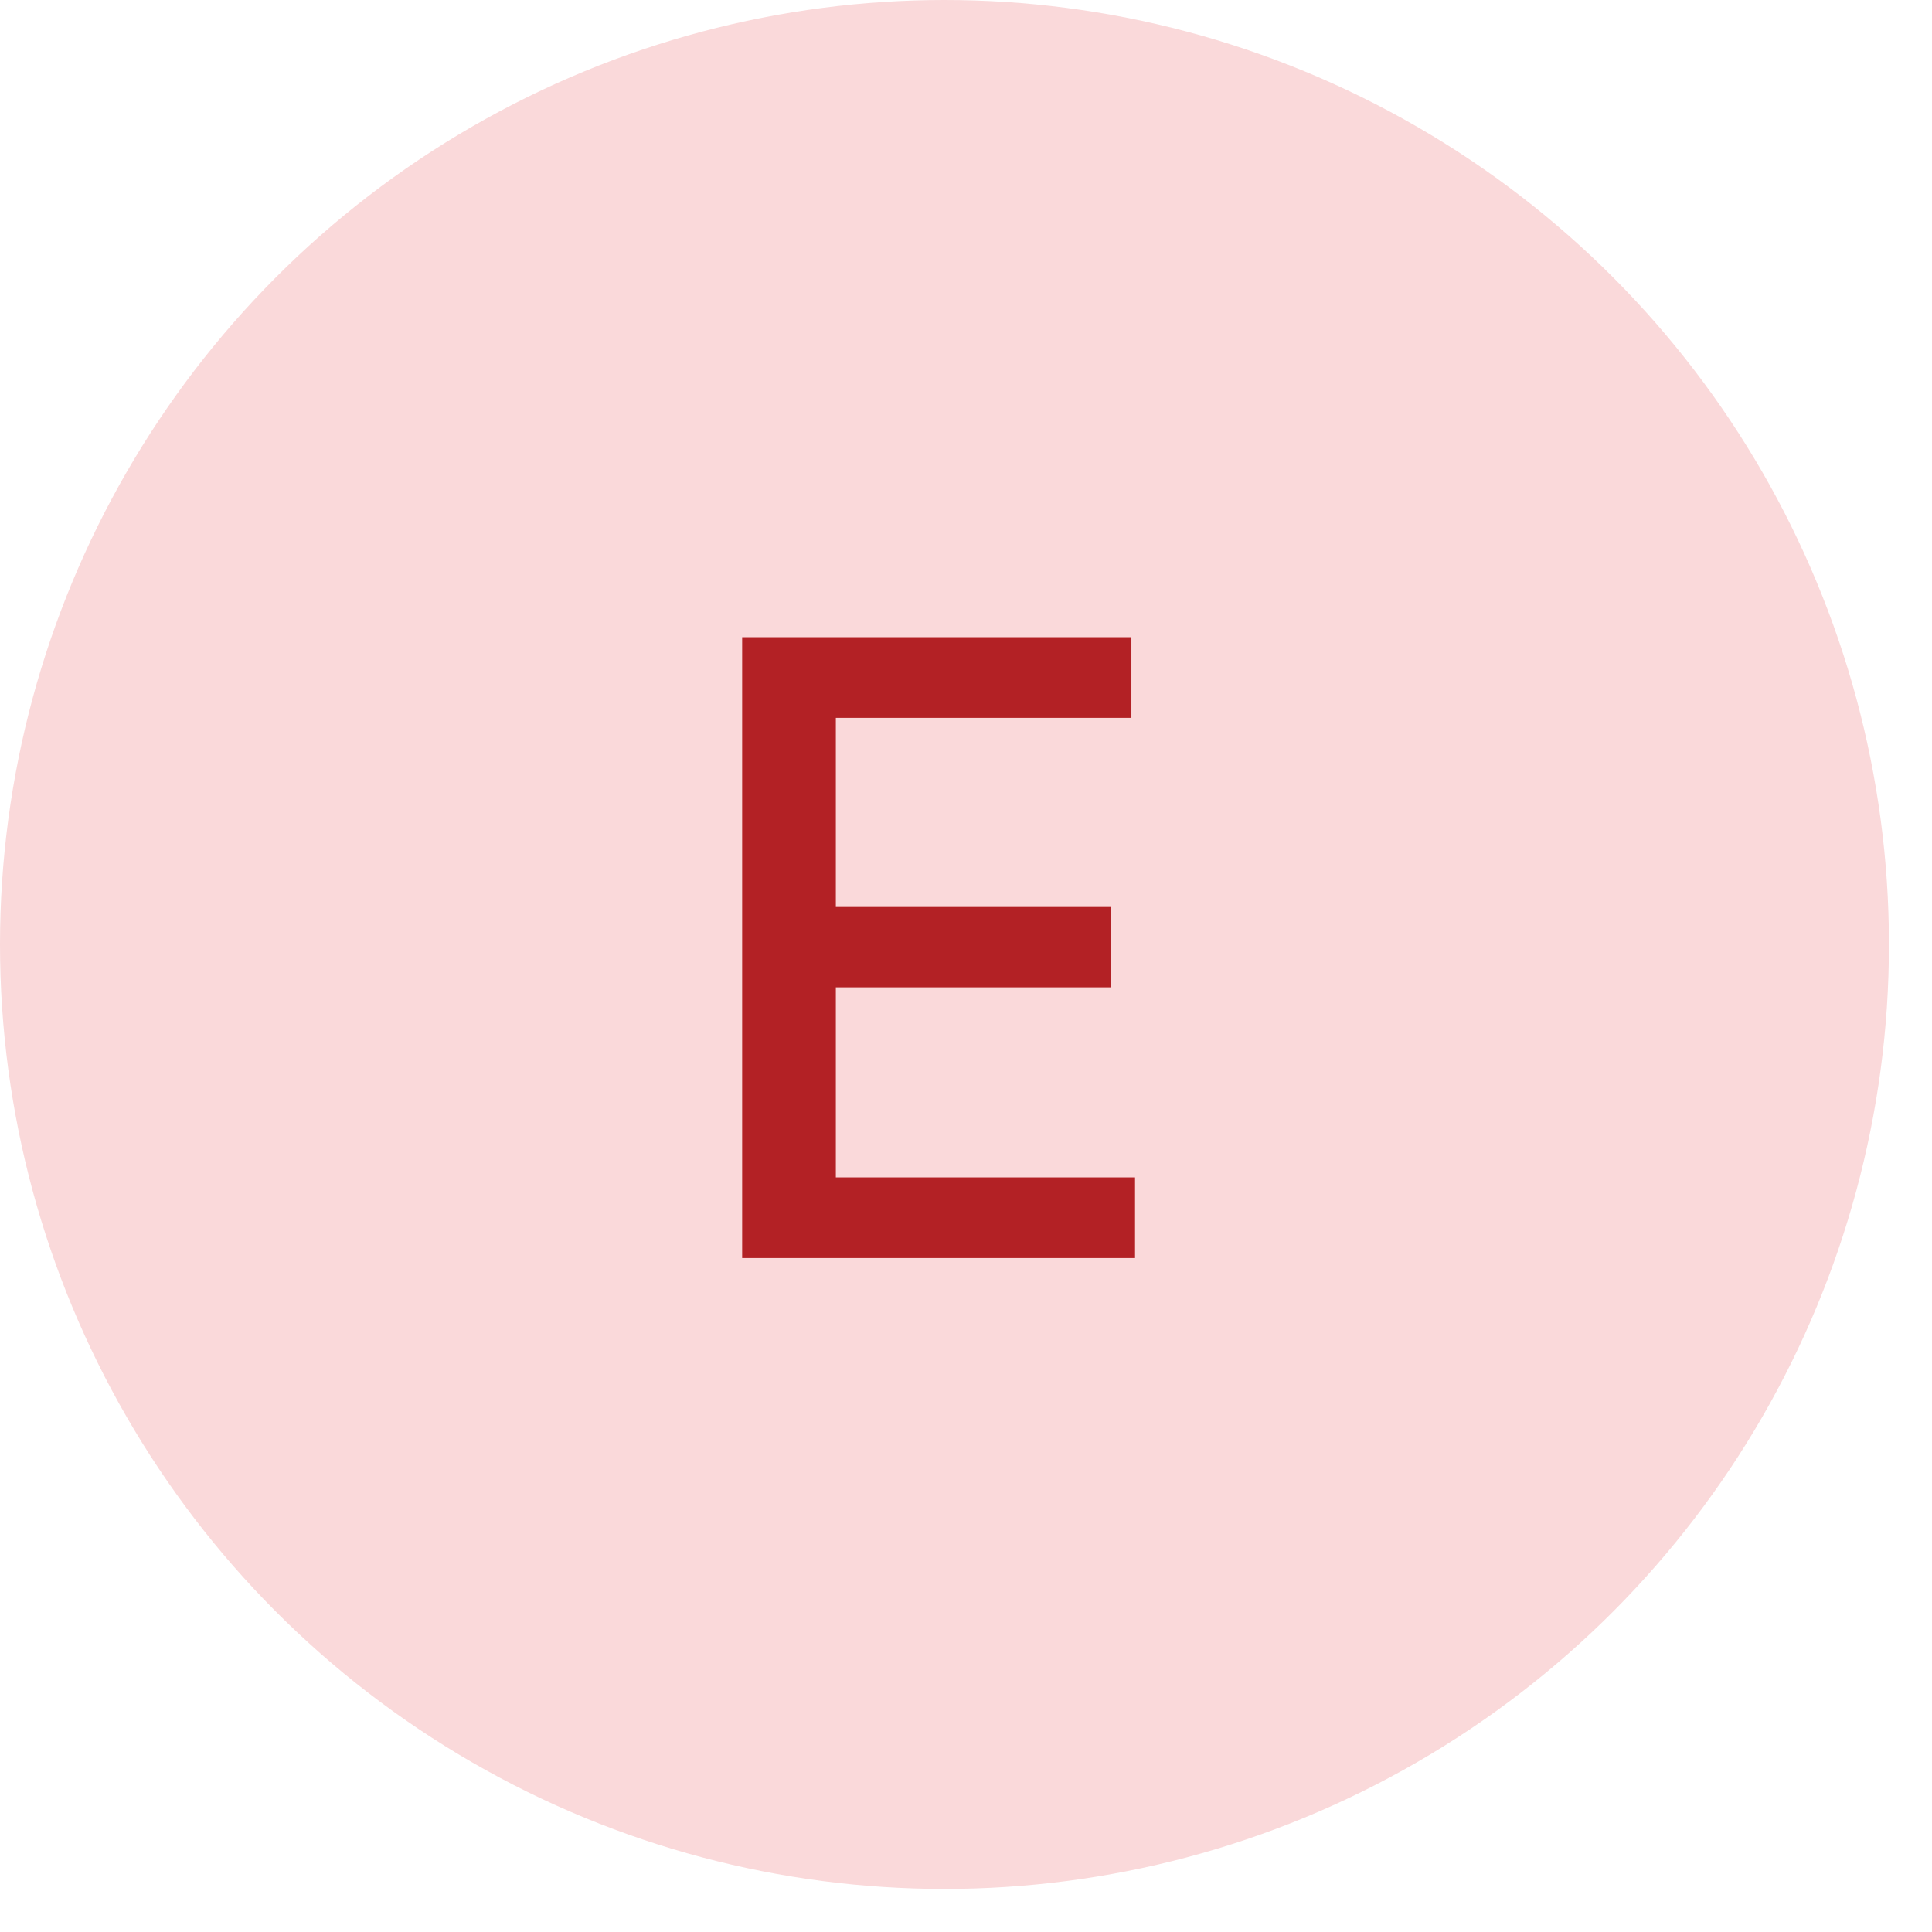
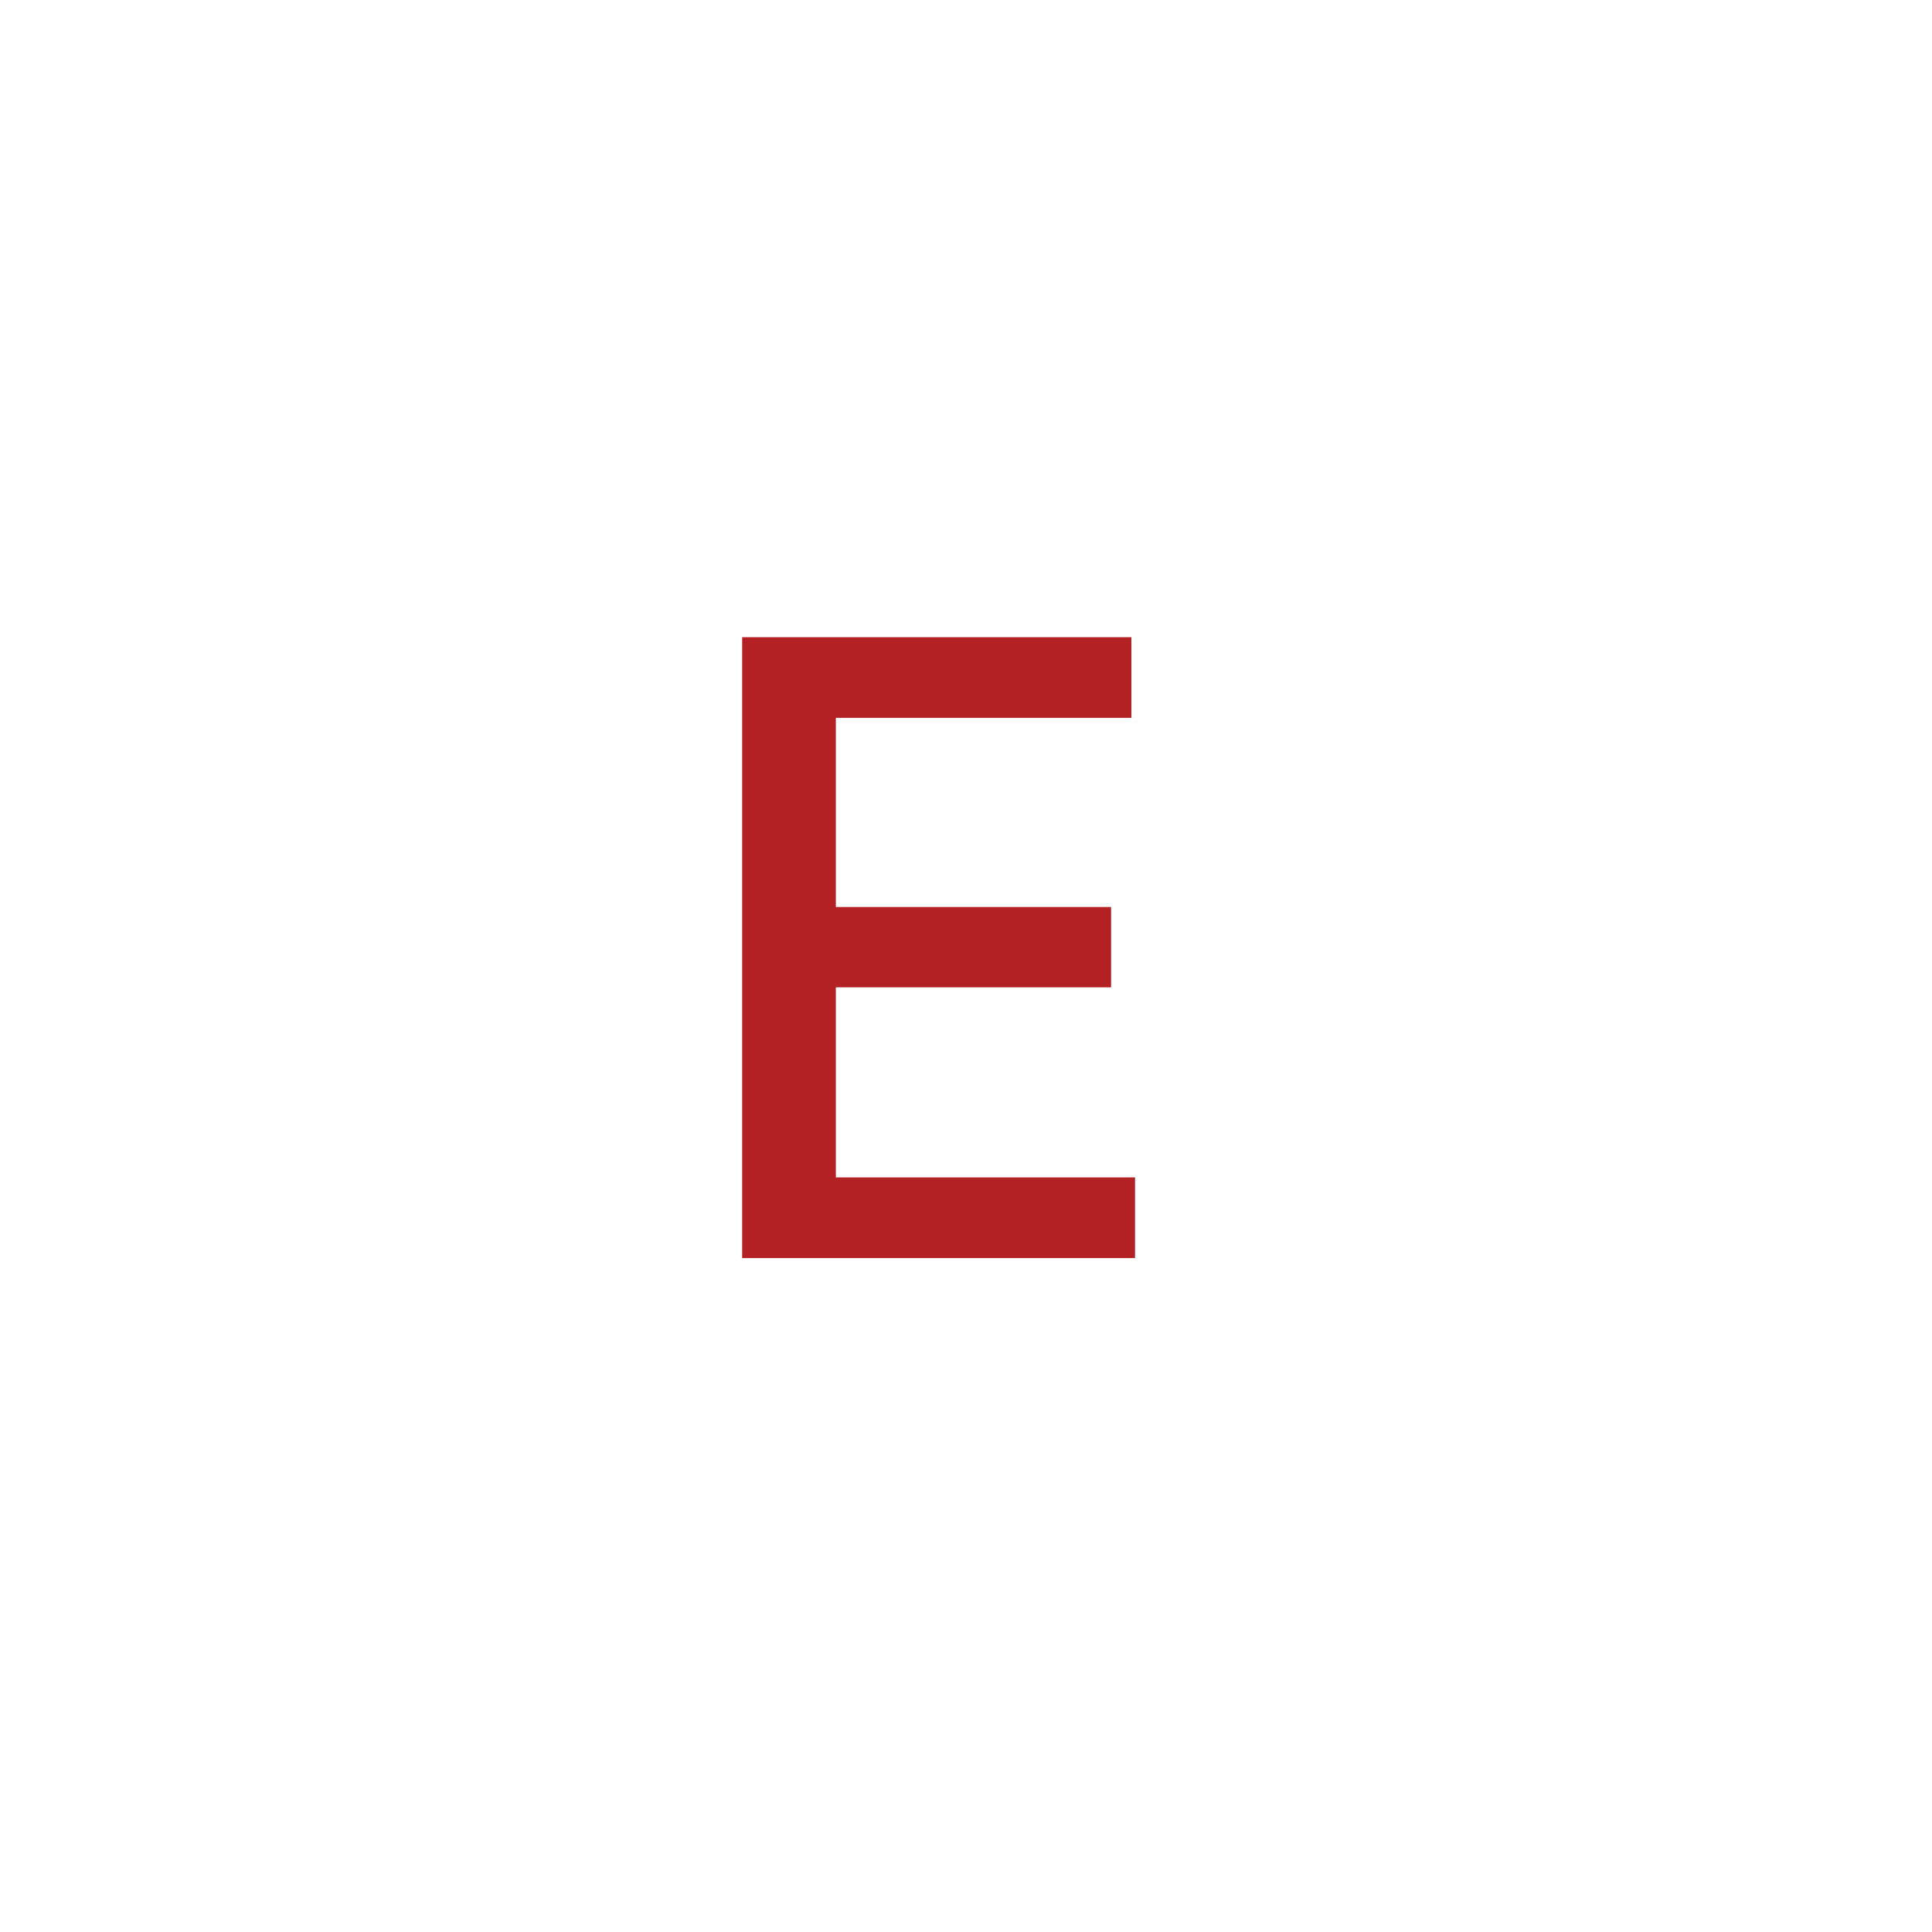
<svg xmlns="http://www.w3.org/2000/svg" width="43" height="43" viewBox="0 0 43 43" fill="none">
-   <circle cx="21.021" cy="21.021" r="21.021" fill="#FAD9DA" />
  <path d="M16.518 28V14.182H25.181V15.977H18.603V20.187H24.729V21.975H18.603V26.205H25.262V28H16.518Z" fill="#B32125" />
</svg>